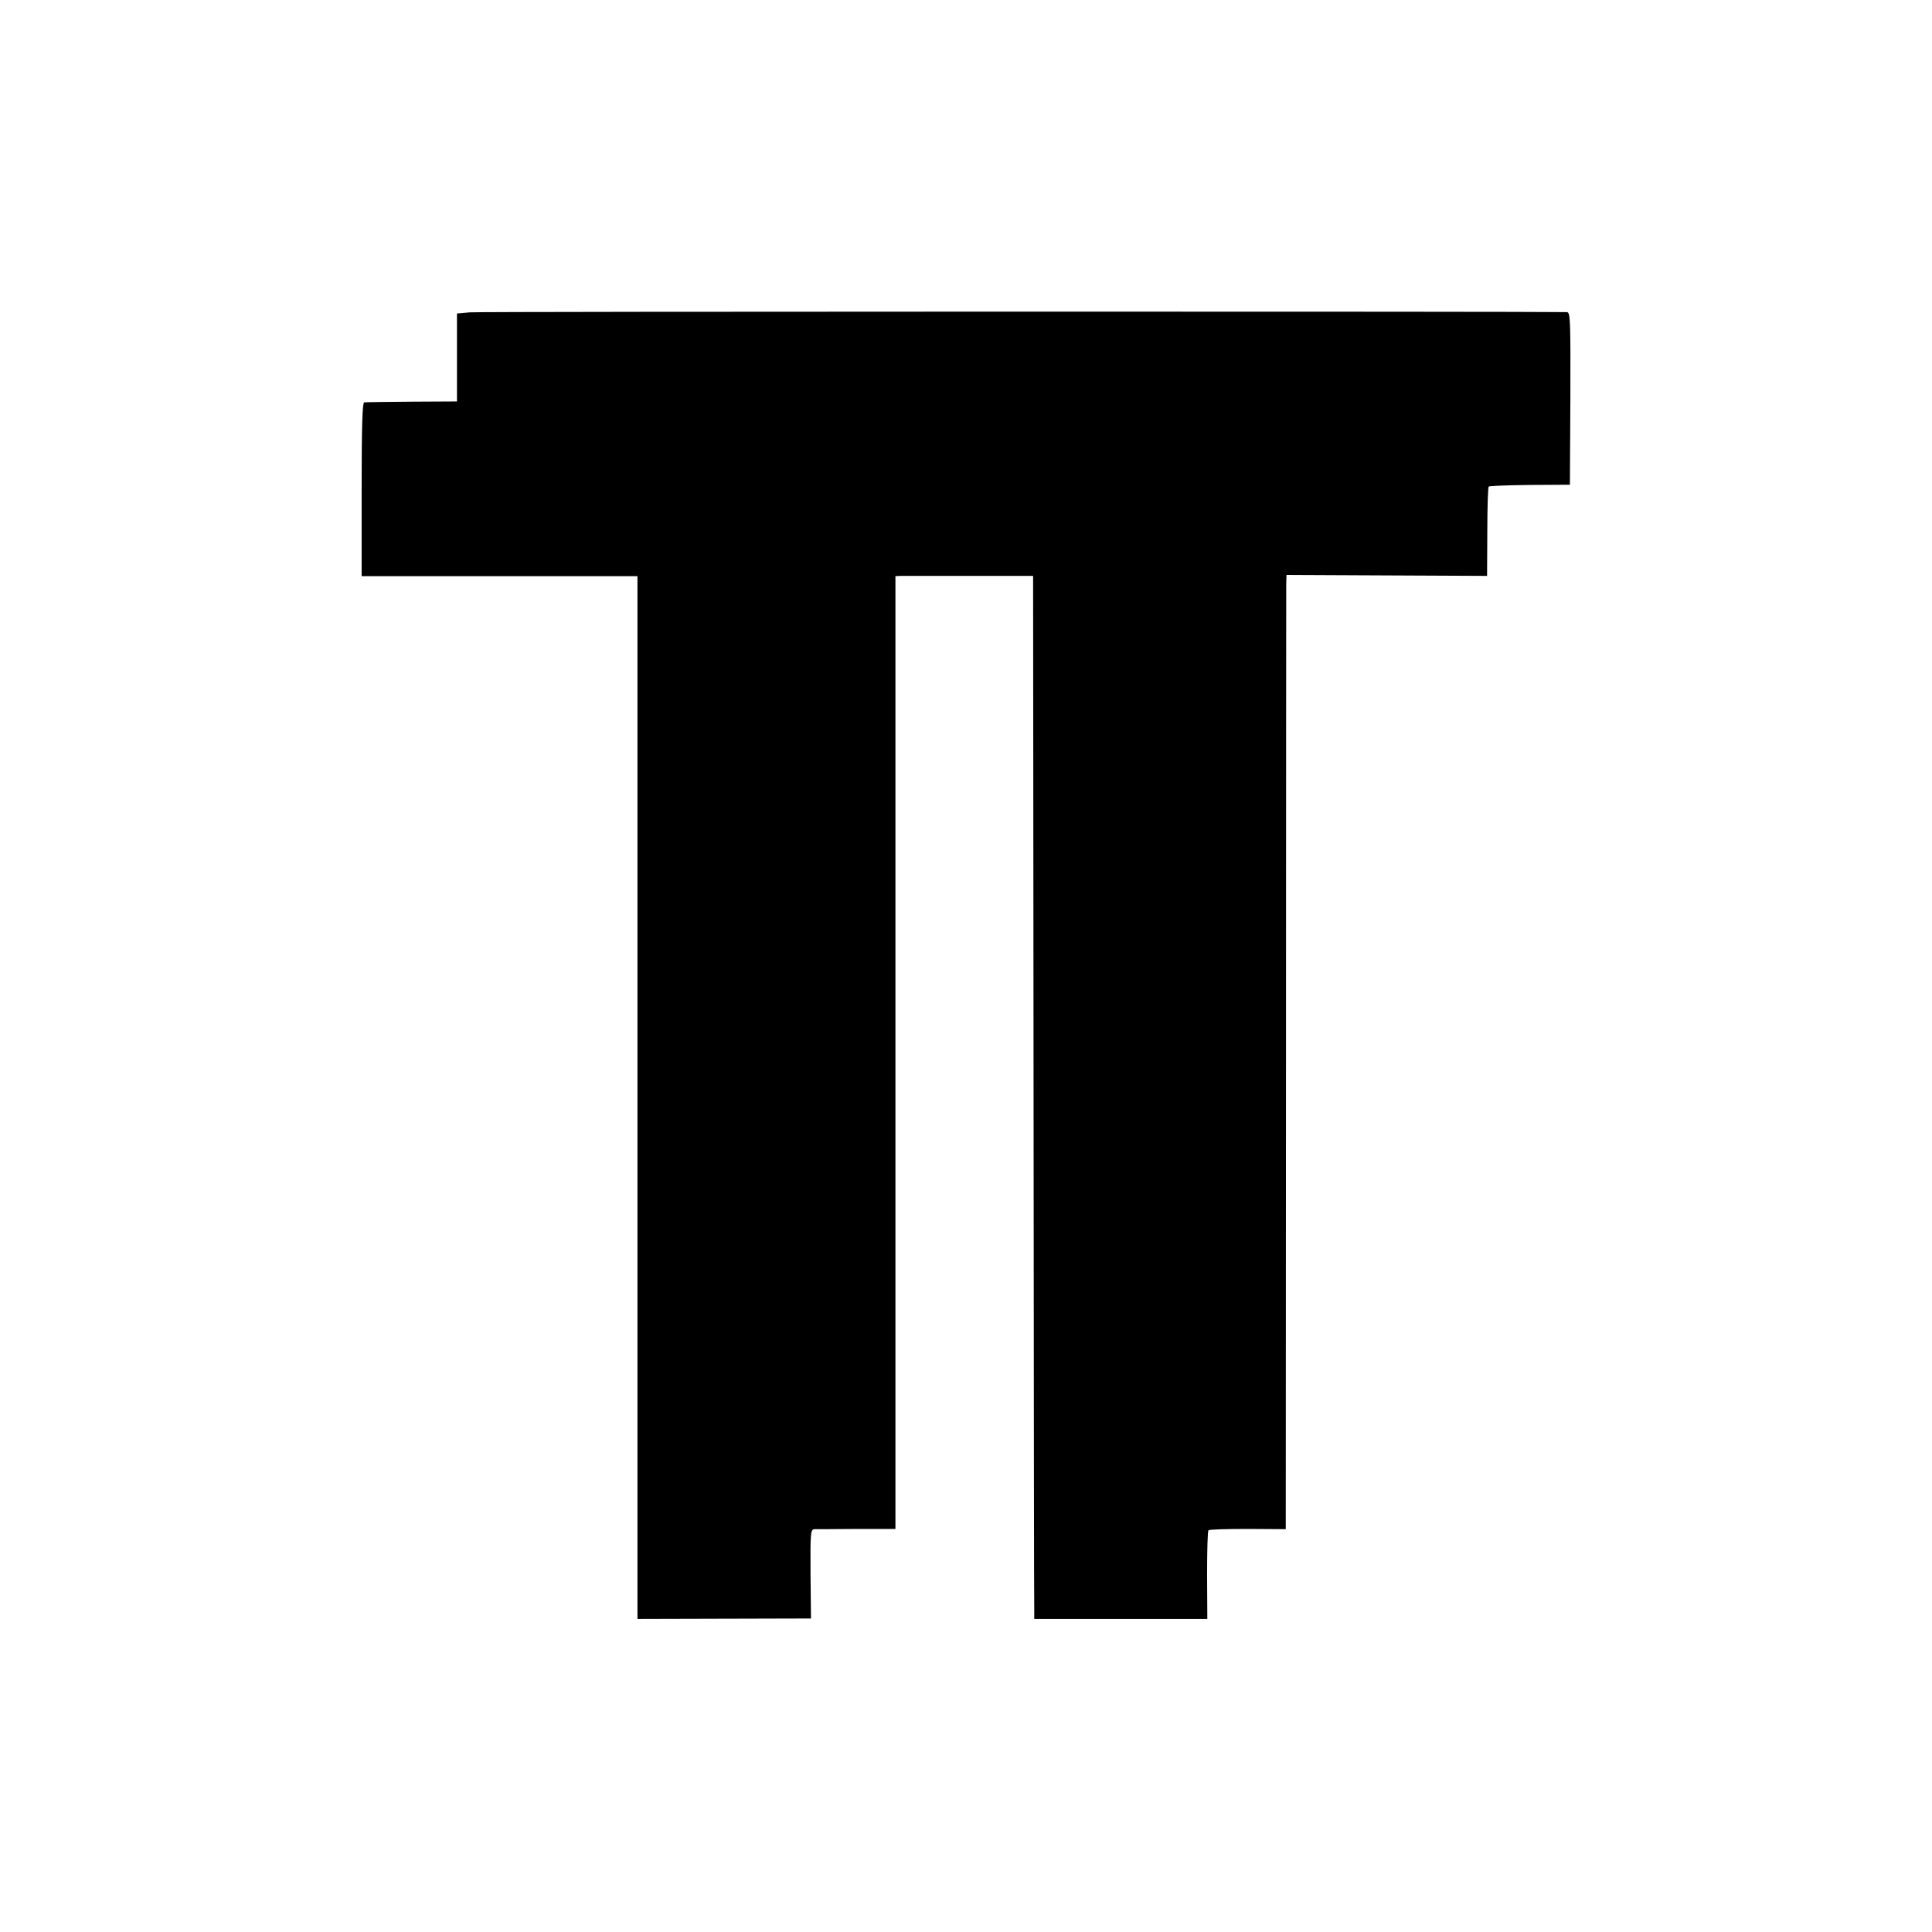
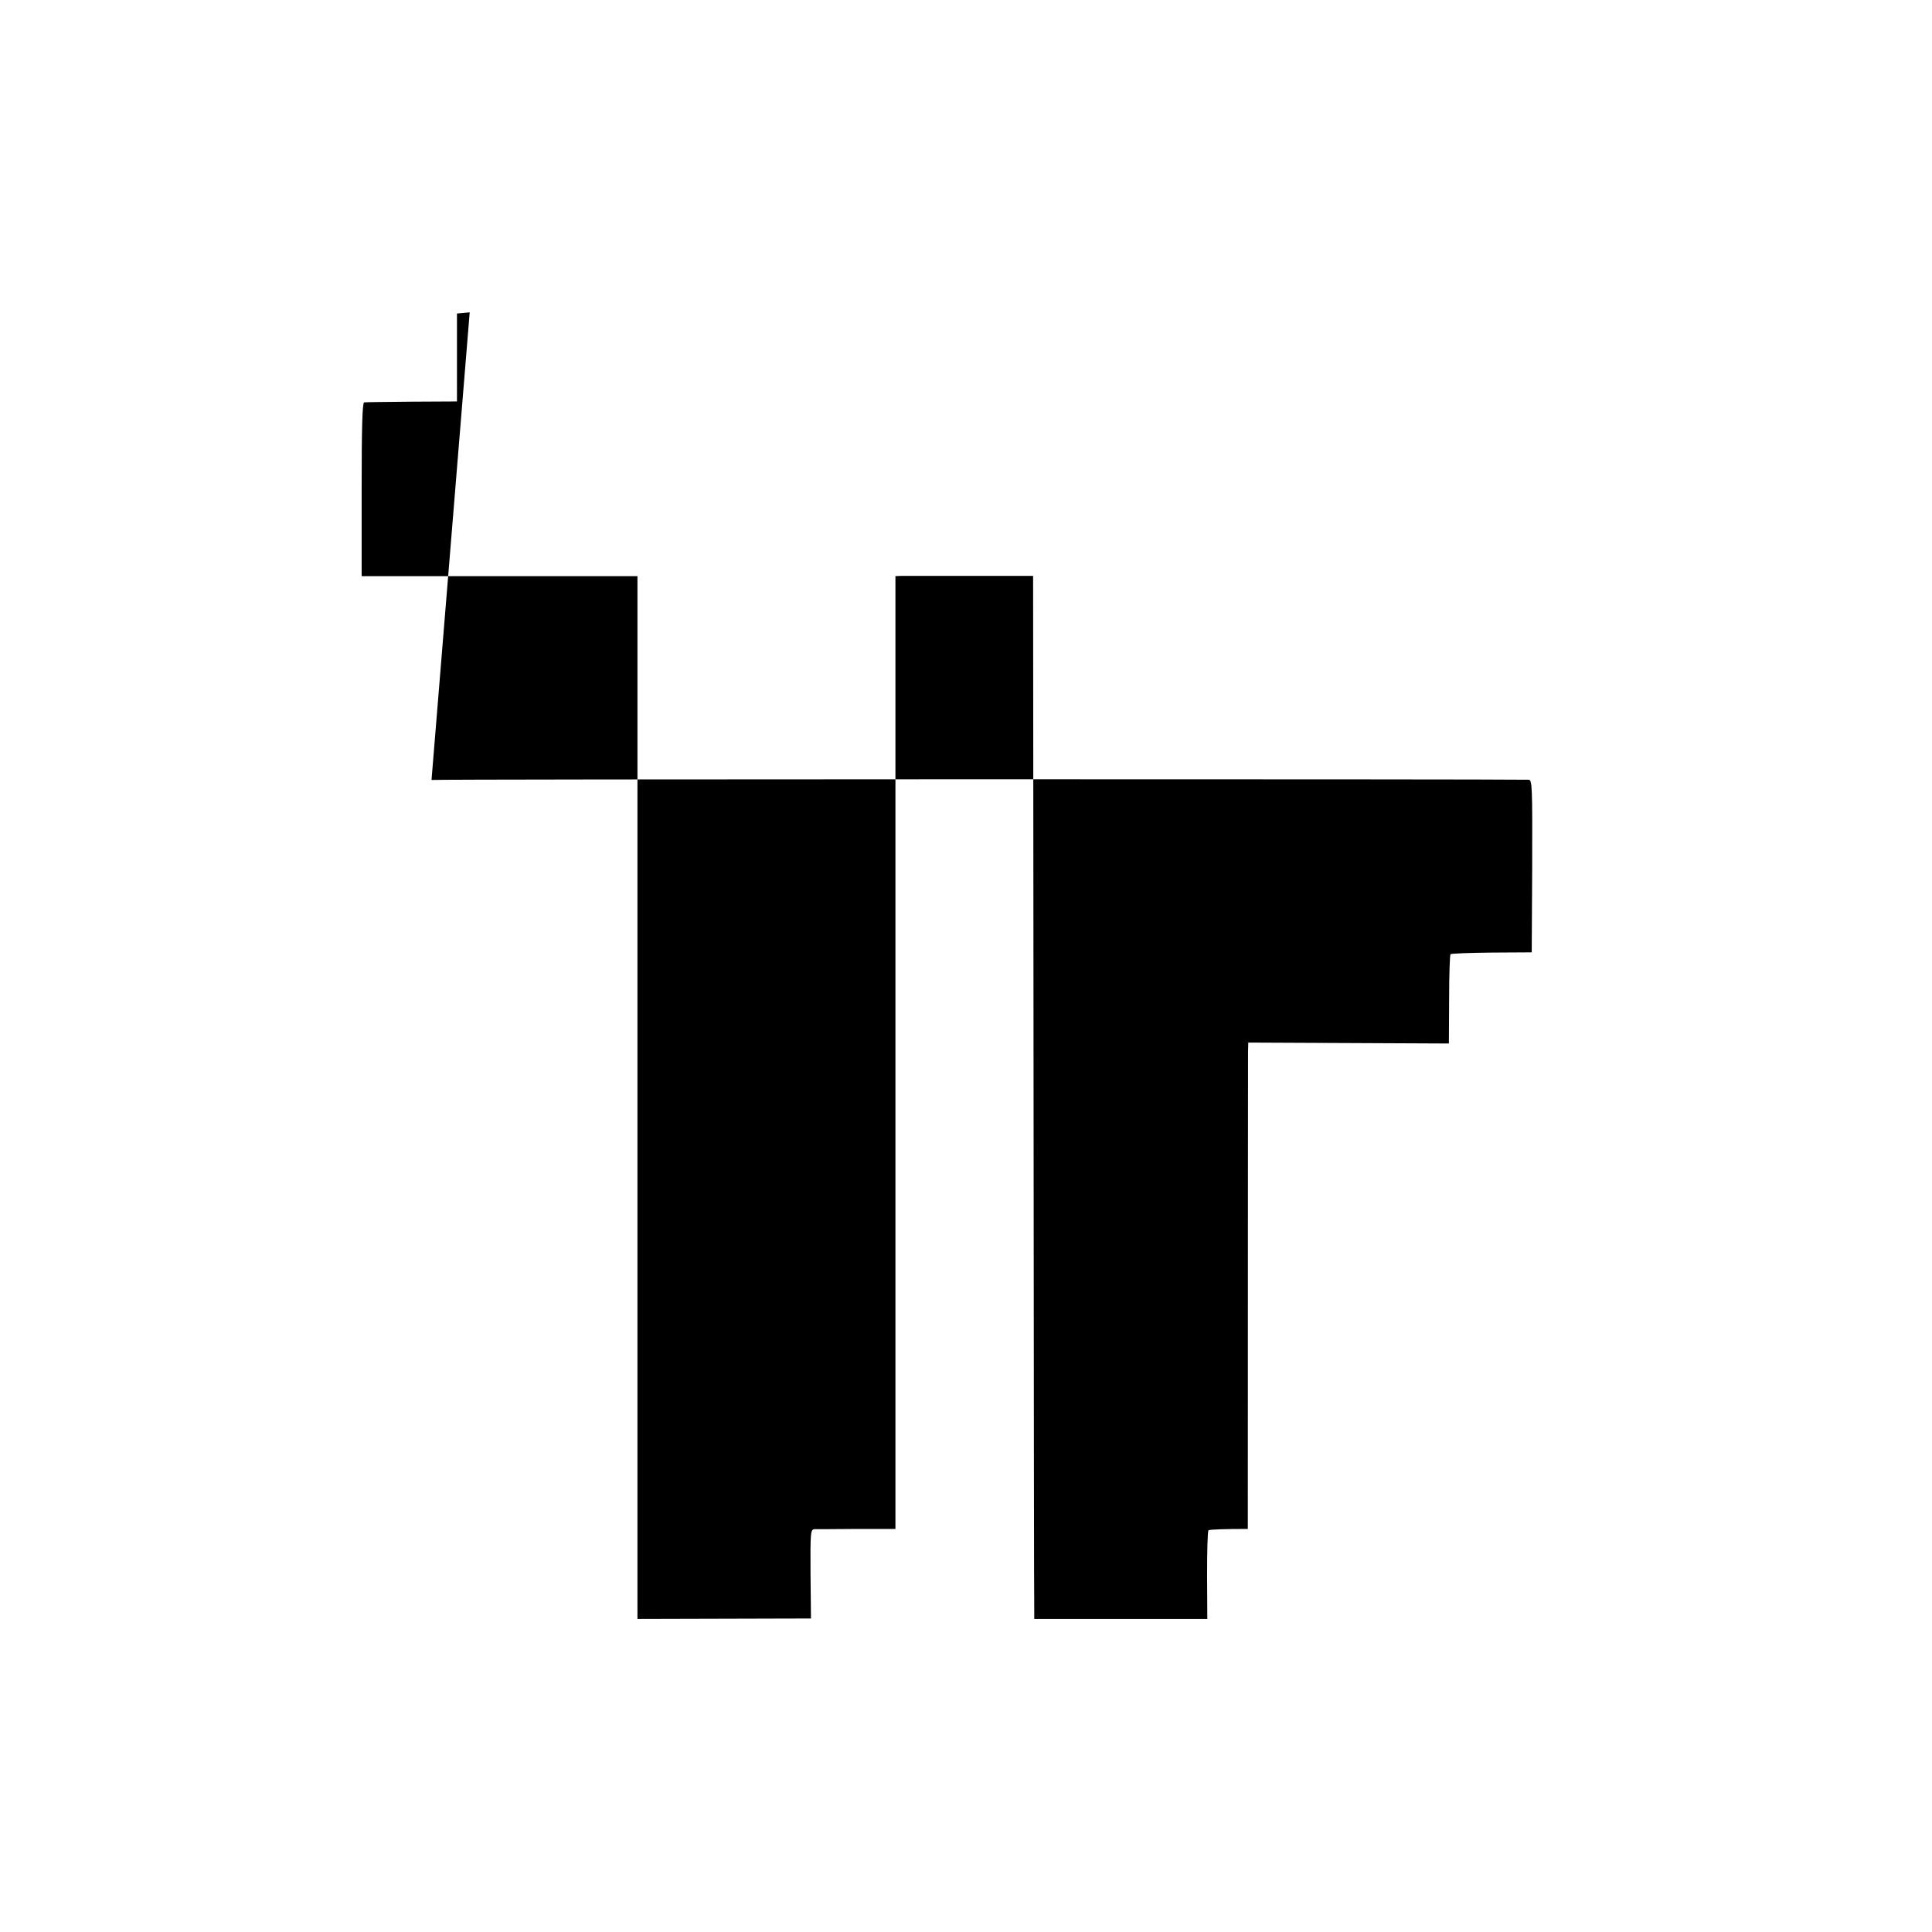
<svg xmlns="http://www.w3.org/2000/svg" version="1.0" width="835pt" height="835pt" viewBox="0 0 835 835" preserveAspectRatio="xMidYMid meet">
  <g transform="translate(0,835) scale(0.1,-0.1)" fill="#000000" stroke="none">
-     <path d="M2030 7000 l-55 -5 0 -190 0 -190 -195 -1 c-107 -1 -200 -2 -206 -3 -8 -1 -11 -110 -11 -376 l0 -375 596 0 596 0 0 -2253 0 -2254 375 1 375 1 -2 193 c-1 183 0 192 18 193 10 0 93 0 184 1 l165 0 0 2059 0 2059 23 1 c12 0 146 0 297 0 l275 0 2 -2223 c1 -1223 2 -2237 3 -2254 l0 -31 374 0 374 0 -1 188 c0 104 2 192 6 195 3 4 80 6 170 6 l164 -1 1 2022 c0 1112 1 2040 1 2062 l1 40 434 -2 433 -2 1 190 c0 105 3 193 6 196 3 3 83 6 178 7 l173 1 2 373 c1 342 0 372 -15 373 -101 3 -4701 3 -4742 -1z" />
+     <path d="M2030 7000 l-55 -5 0 -190 0 -190 -195 -1 c-107 -1 -200 -2 -206 -3 -8 -1 -11 -110 -11 -376 l0 -375 596 0 596 0 0 -2253 0 -2254 375 1 375 1 -2 193 c-1 183 0 192 18 193 10 0 93 0 184 1 l165 0 0 2059 0 2059 23 1 c12 0 146 0 297 0 l275 0 2 -2223 c1 -1223 2 -2237 3 -2254 l0 -31 374 0 374 0 -1 188 c0 104 2 192 6 195 3 4 80 6 170 6 c0 1112 1 2040 1 2062 l1 40 434 -2 433 -2 1 190 c0 105 3 193 6 196 3 3 83 6 178 7 l173 1 2 373 c1 342 0 372 -15 373 -101 3 -4701 3 -4742 -1z" />
  </g>
</svg>